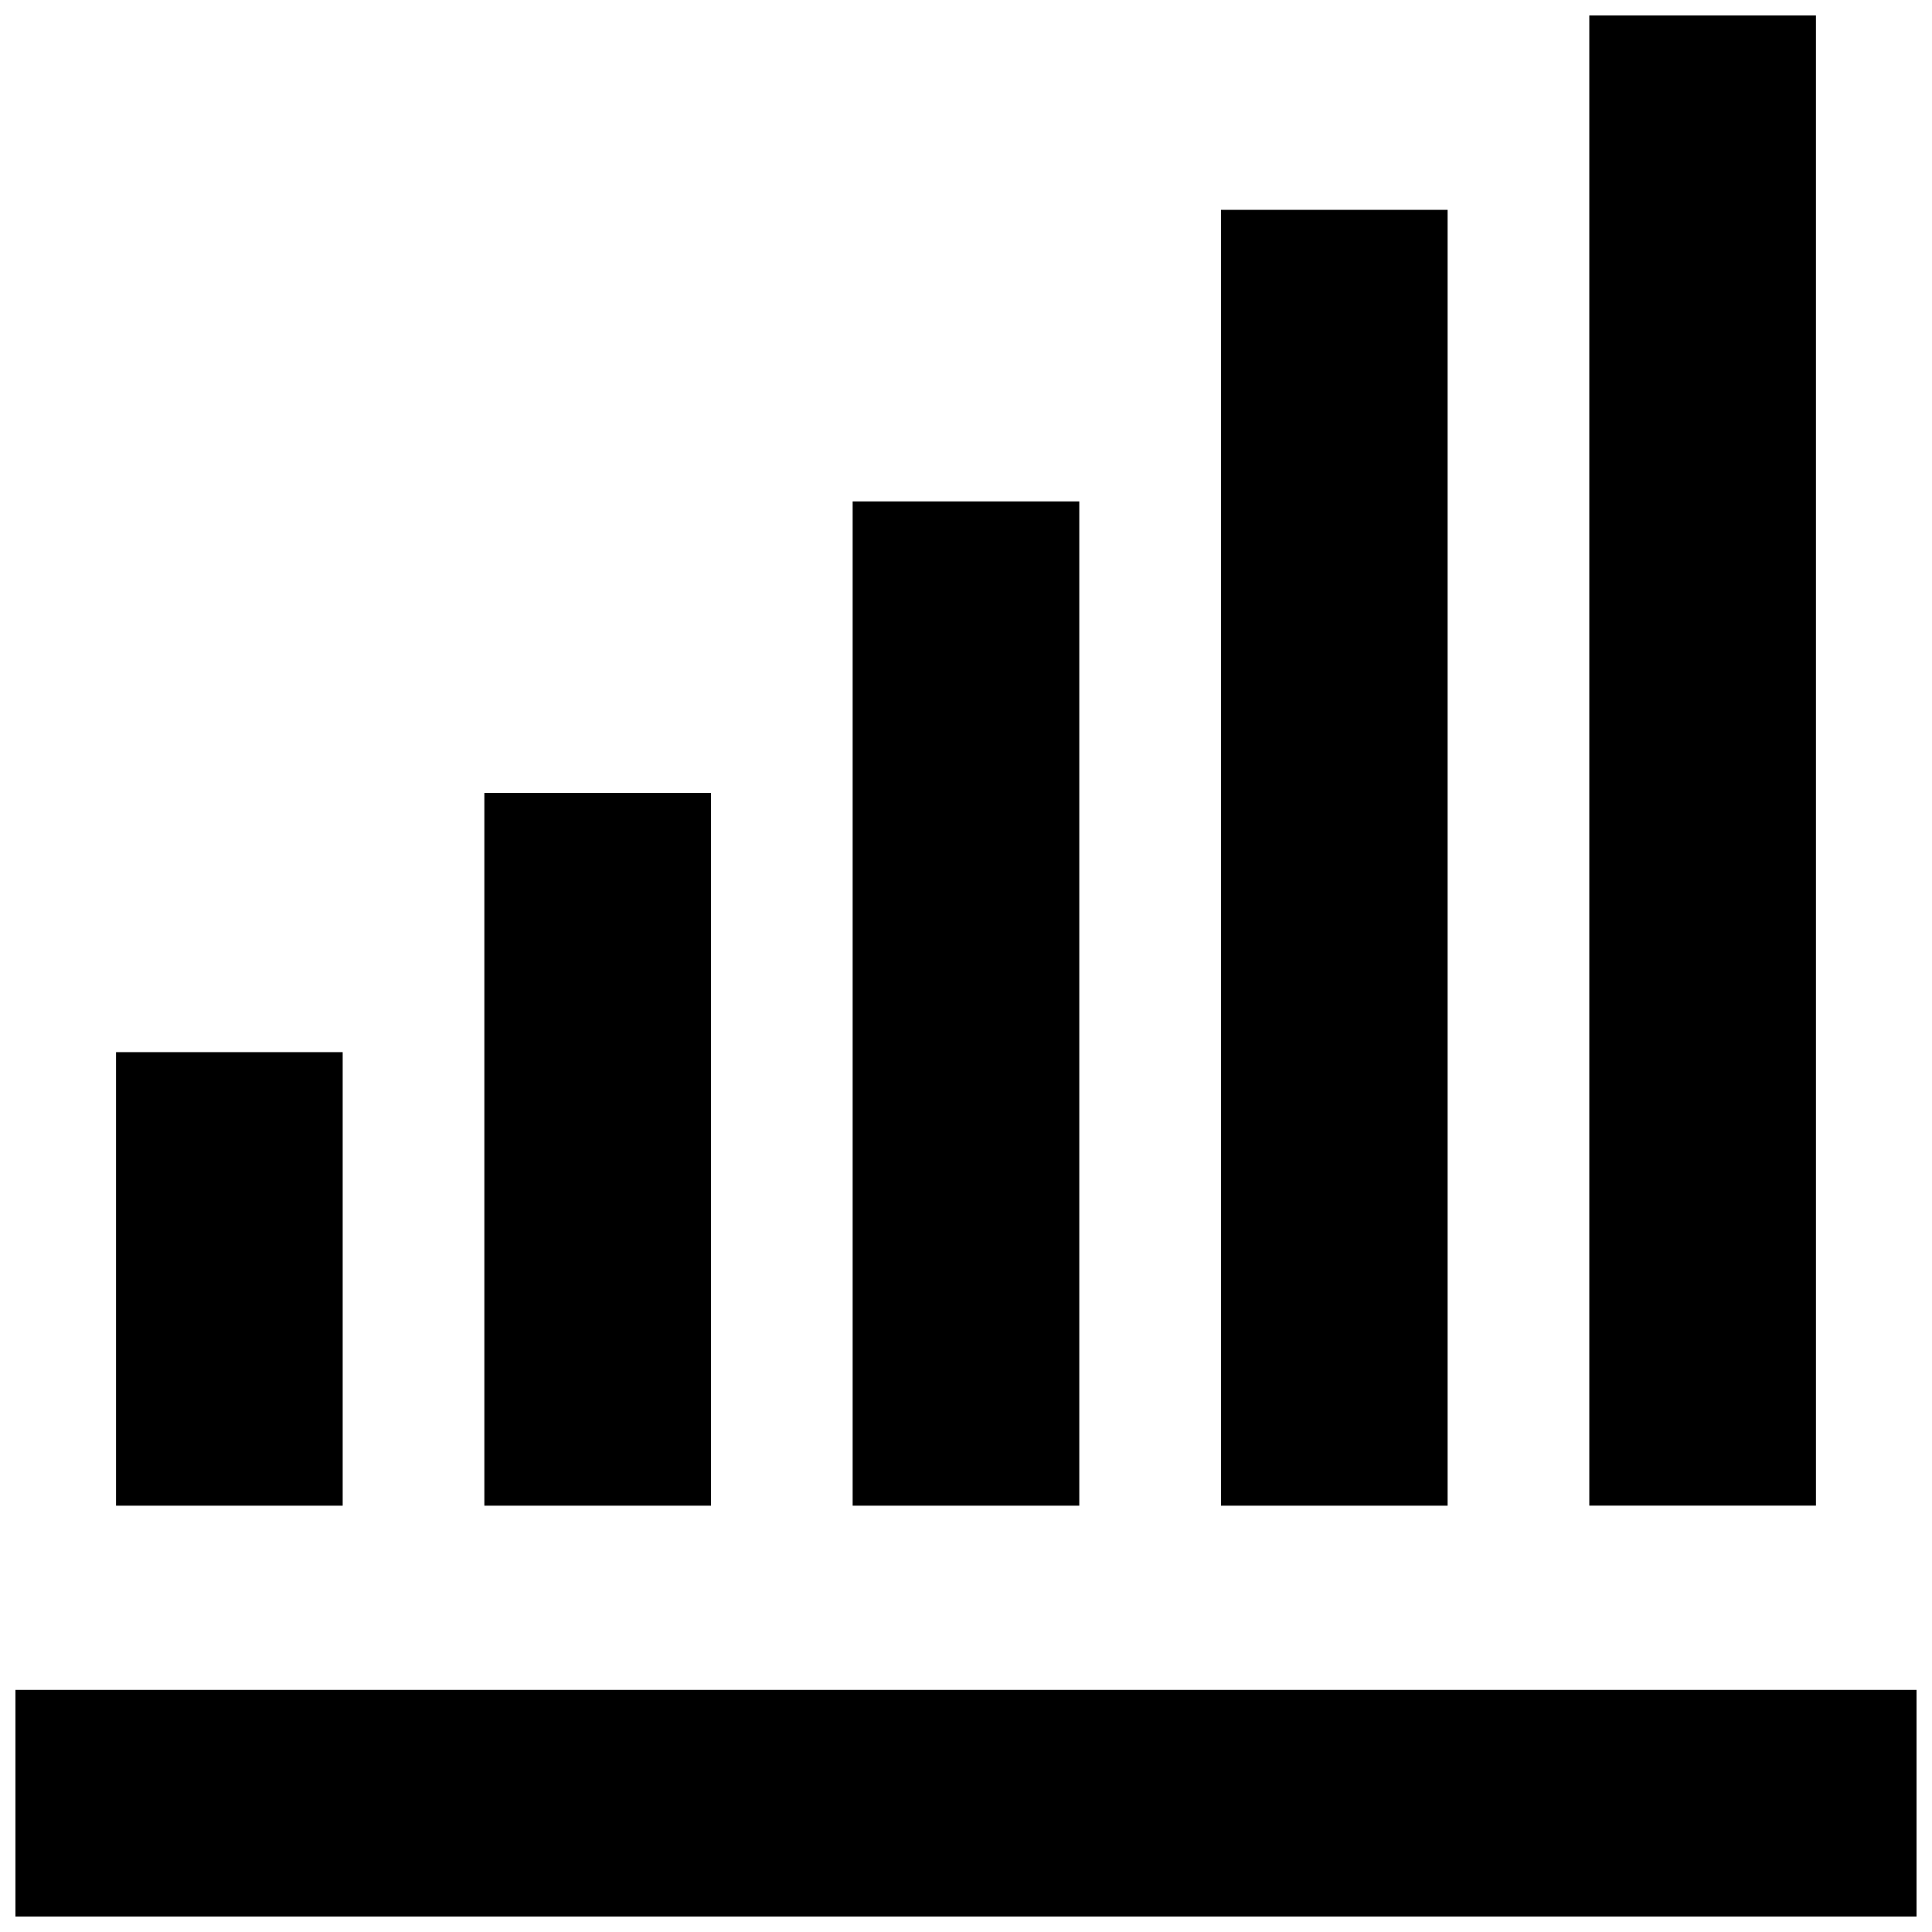
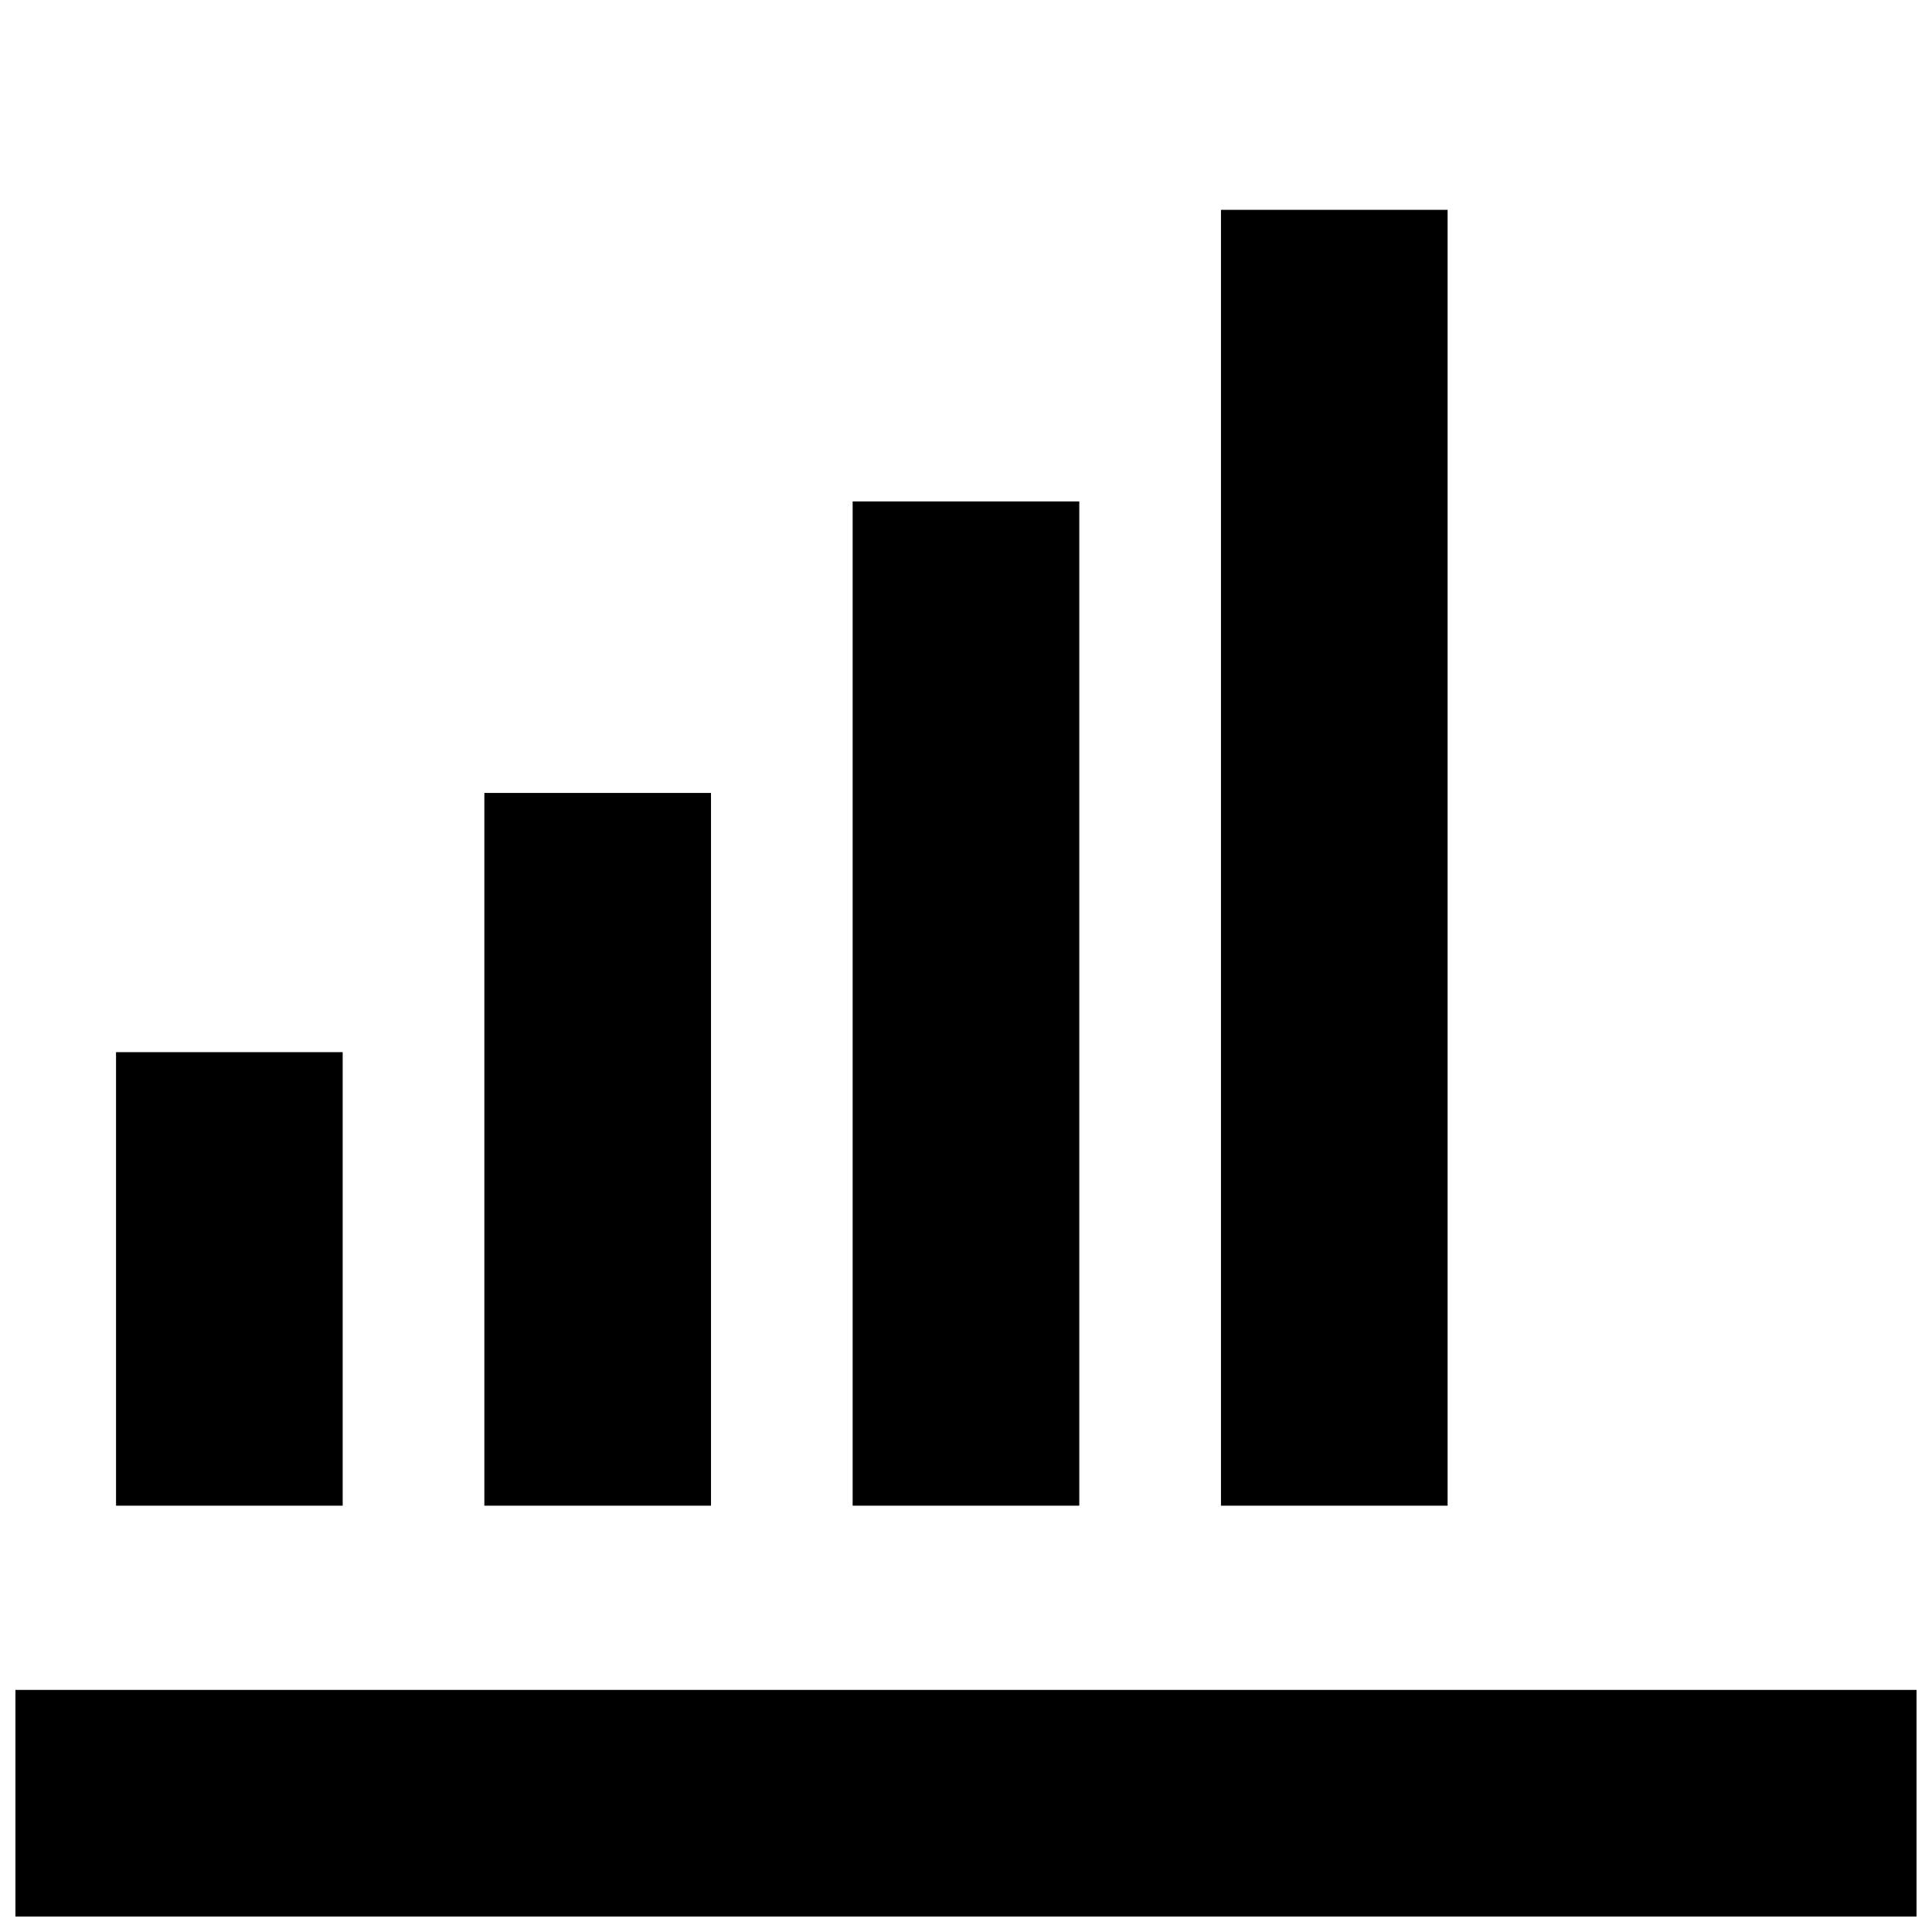
<svg xmlns="http://www.w3.org/2000/svg" width="800px" height="800px" version="1.1" viewBox="144 144 512 512">
  <defs>
    <clipPath id="b">
      <path d="m148.09 591h503.81v60.902h-503.81z" />
    </clipPath>
    <clipPath id="a">
-       <path d="m565 148.09h61v395.91h-61z" />
-     </clipPath>
+       </clipPath>
  </defs>
  <g clip-path="url(#b)">
    <path d="m148.09 591.84h503.81v60.062h-503.81z" />
  </g>
  <path d="m174.75 422.83h60.062v120.19h-60.062z" />
  <path d="m272.36 354.14h60.062v188.88h-60.062z" />
  <path d="m369.96 276.88h60.062v266.14h-60.062z" />
  <path d="m467.57 199.61h60.062v343.41h-60.062z" />
  <g clip-path="url(#a)">
    <path d="m565.18 148.09h60.062v394.92h-60.062z" />
  </g>
</svg>